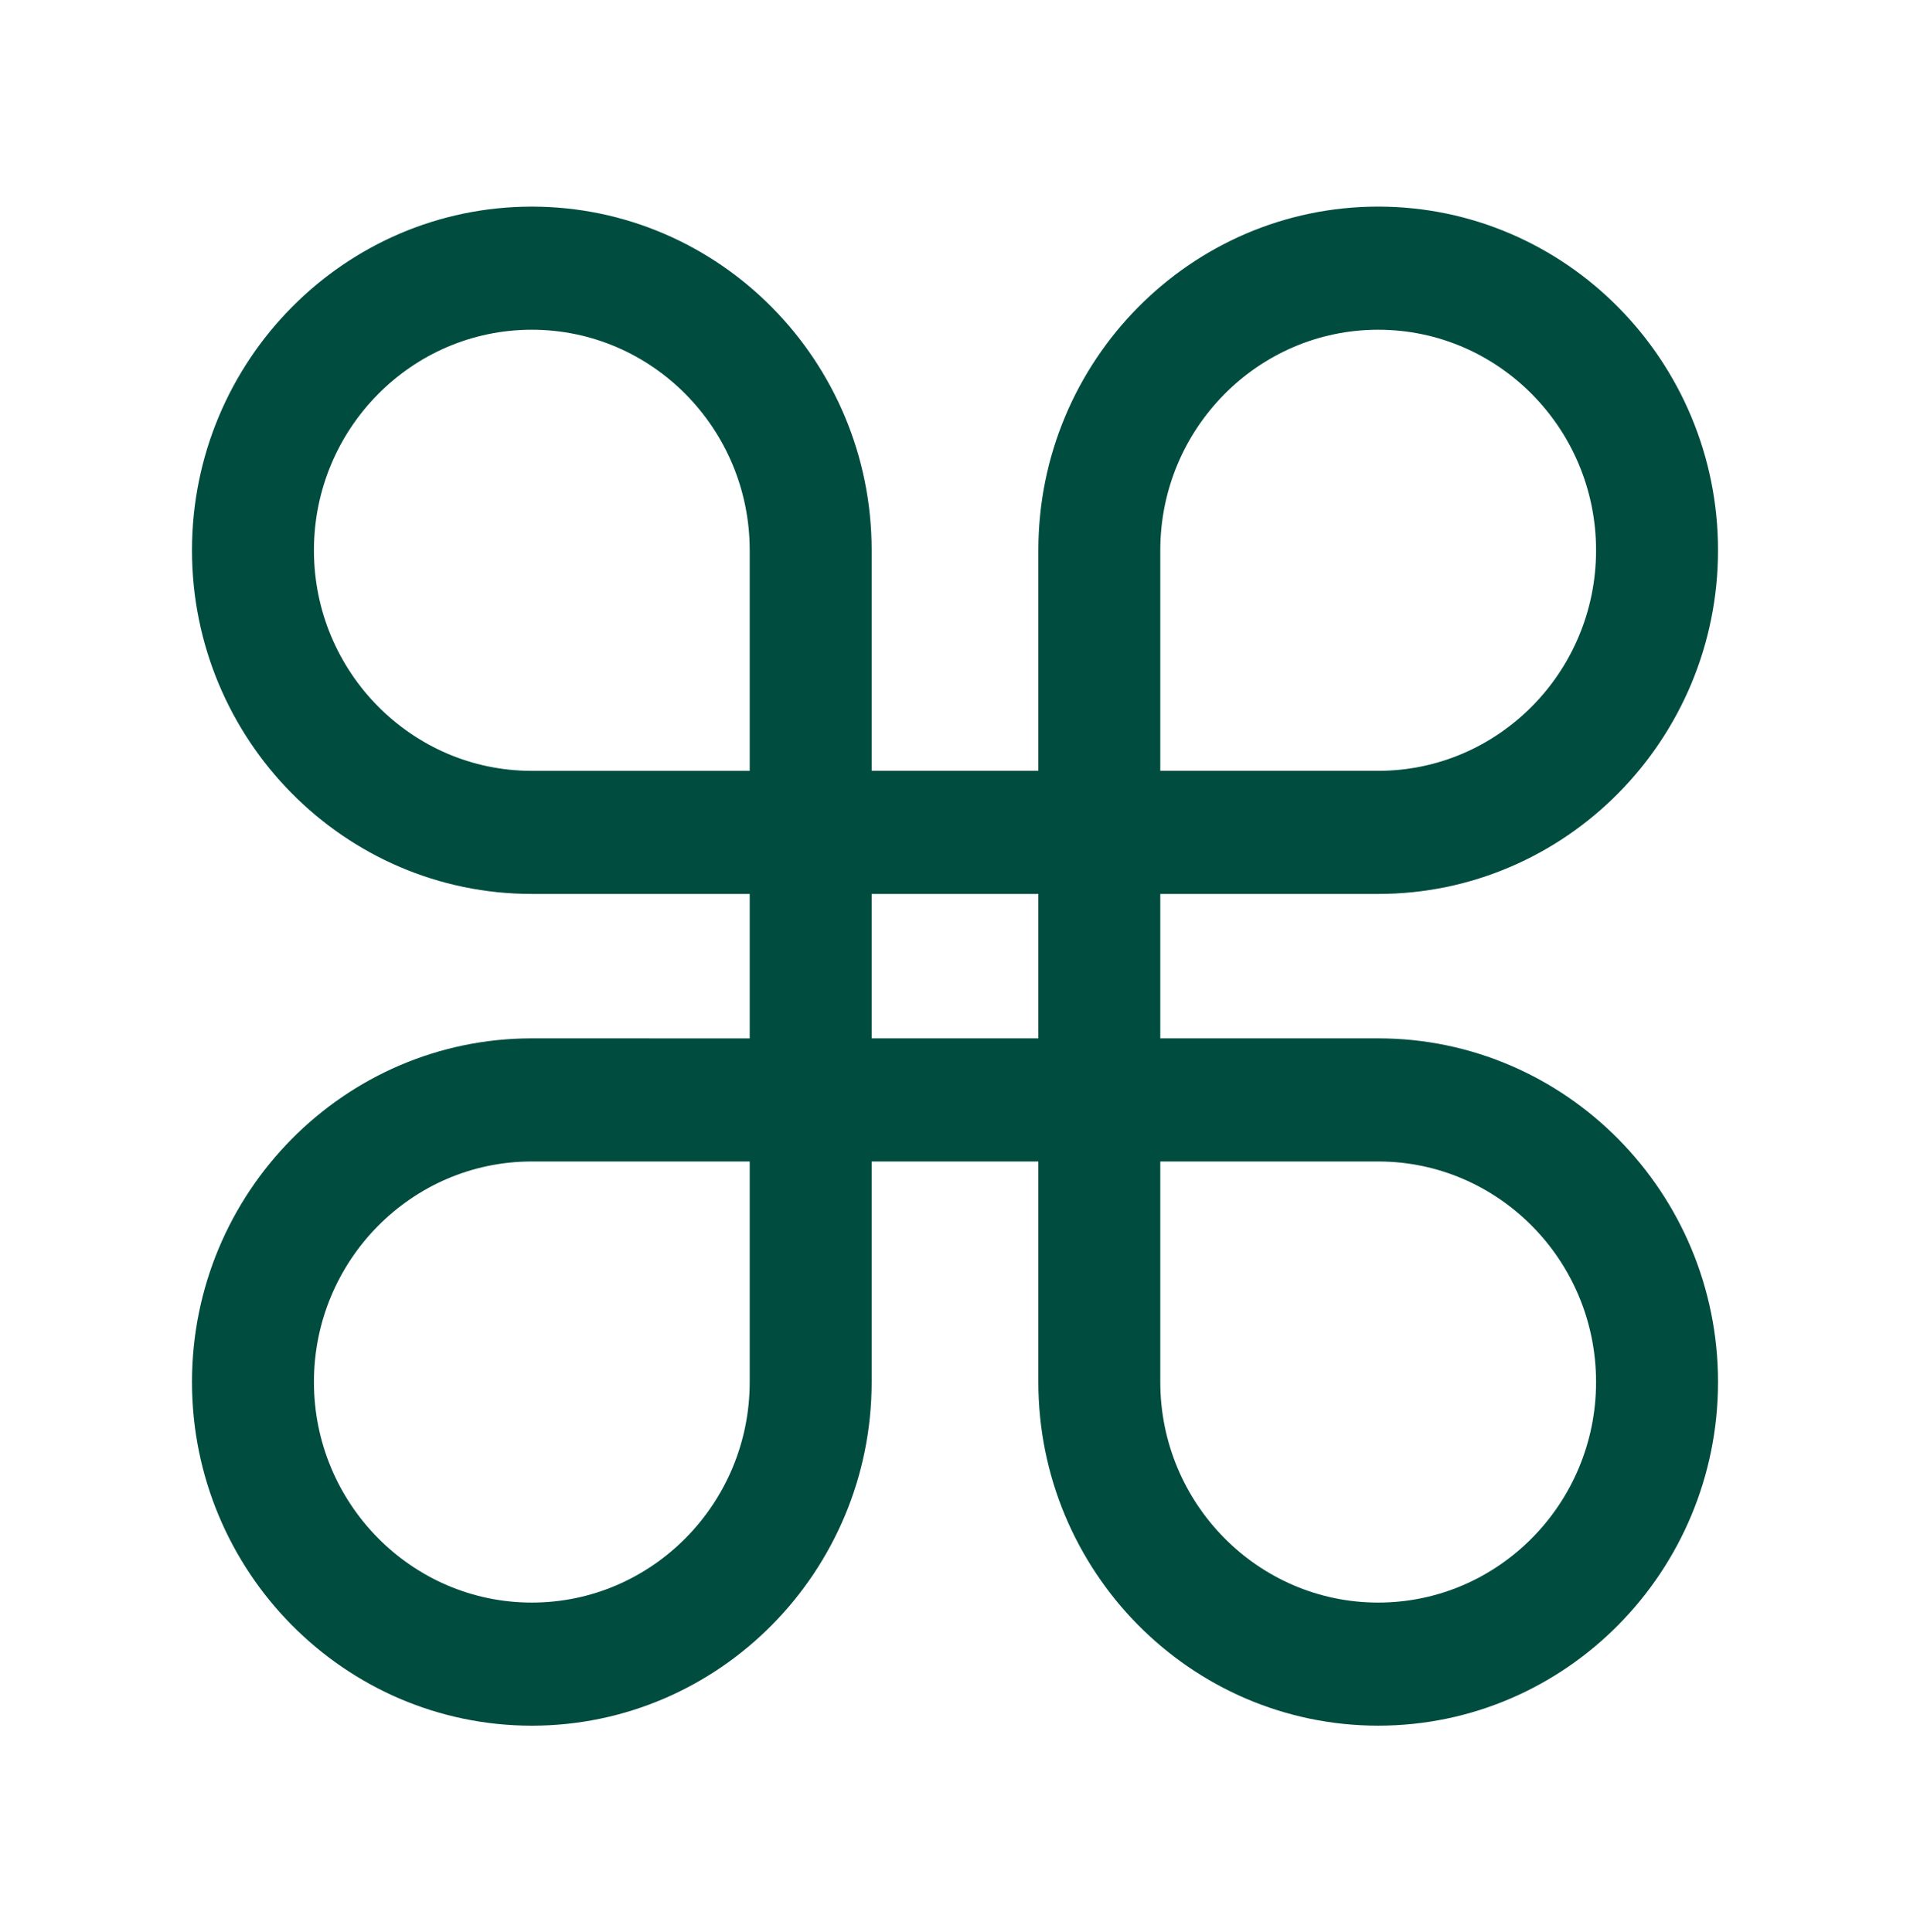
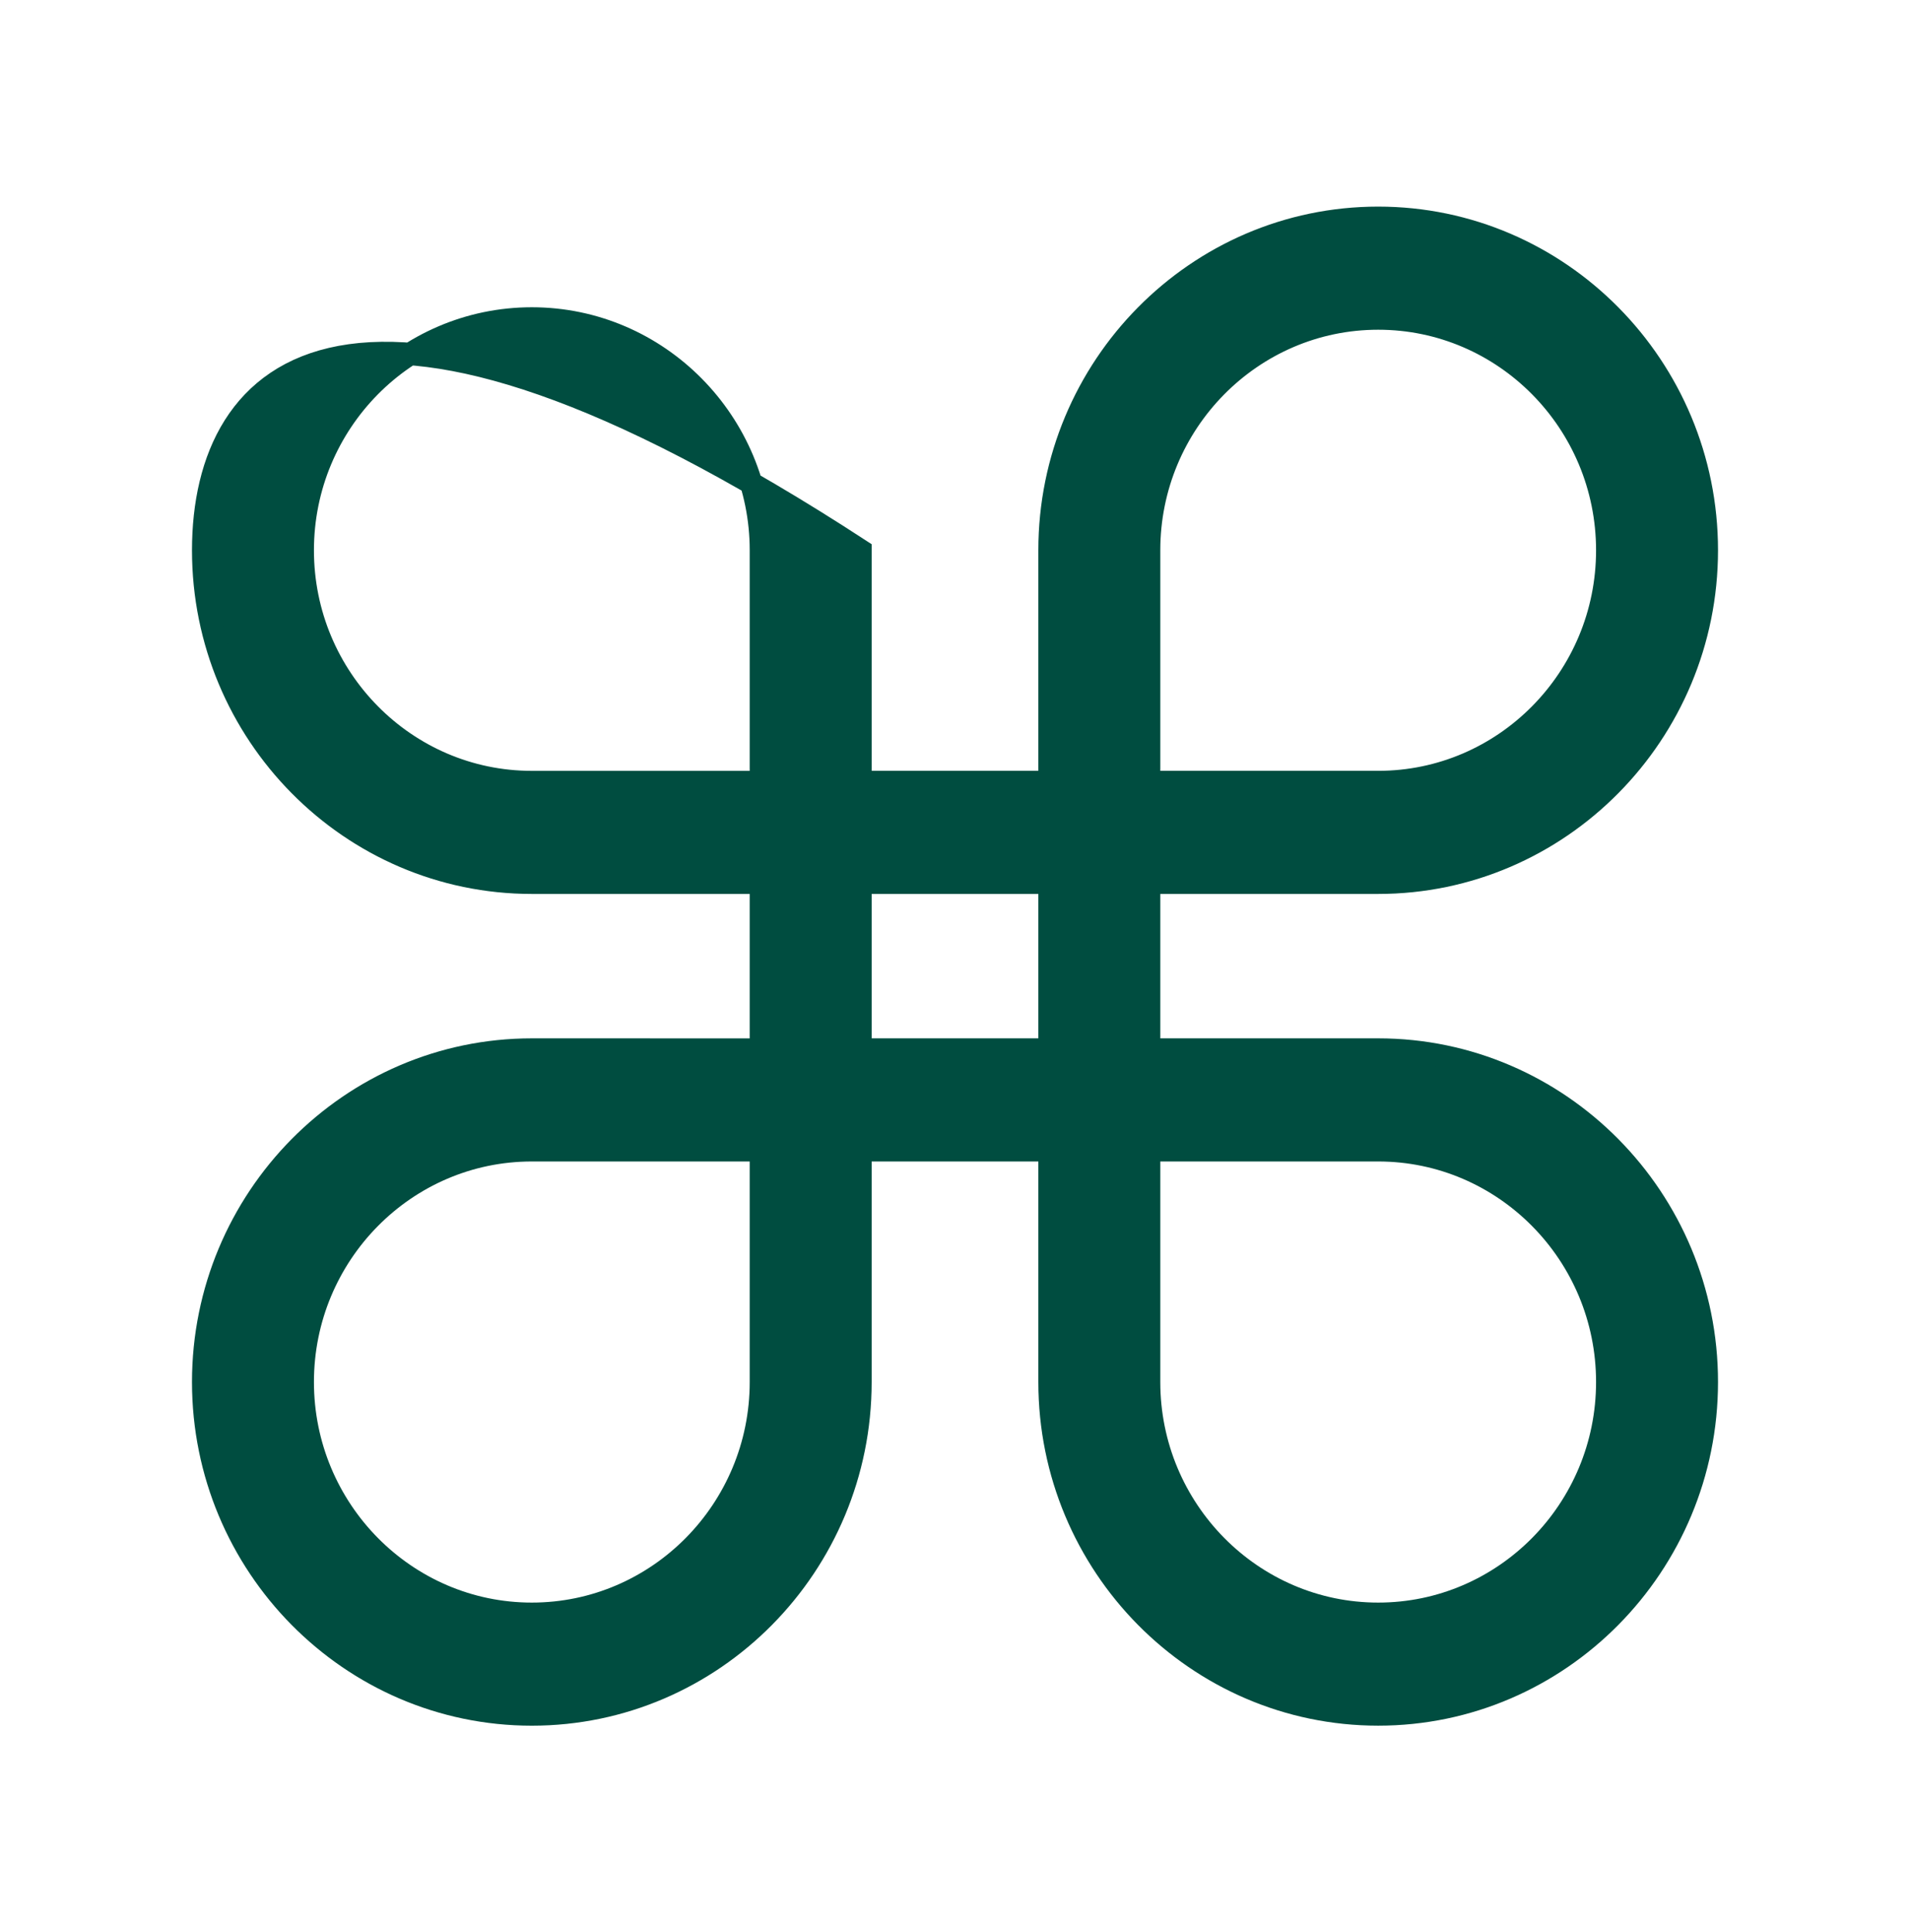
<svg xmlns="http://www.w3.org/2000/svg" width="85" height="86" viewBox="0 0 85 86" fill="none">
-   <path d="M23.667 46.713C15.604 46.713 9.044 53.351 9.044 61.508C9.044 69.666 15.604 76.304 23.667 76.304C31.731 76.304 38.291 69.666 38.291 61.508V51.193H46.709V61.508C46.709 69.666 53.27 76.303 61.333 76.303C69.395 76.303 75.956 69.665 75.956 61.508C75.956 53.35 69.396 46.713 61.333 46.713H51.136V39.286H61.333C69.396 39.286 75.956 32.648 75.956 24.49C75.956 16.332 69.396 9.695 61.333 9.695C53.269 9.695 46.709 16.333 46.709 24.491V34.806H38.291V24.492C38.291 16.333 31.73 9.696 23.667 9.696C15.605 9.696 9.044 16.334 9.044 24.492C9.044 32.649 15.604 39.286 23.667 39.286H33.864V46.715L23.667 46.713ZM33.864 61.508C33.864 67.197 29.29 71.825 23.667 71.825C18.045 71.825 13.471 67.196 13.471 61.508C13.471 55.819 18.045 51.193 23.667 51.193H33.864V61.508ZM38.291 46.714V39.286H46.709V46.713L38.291 46.714ZM71.529 61.508C71.529 67.197 66.955 71.825 61.333 71.825C55.711 71.825 51.136 67.196 51.136 61.508V51.193H61.333C66.955 51.193 71.529 55.821 71.529 61.508ZM51.136 24.492C51.136 18.803 55.711 14.175 61.333 14.175C66.955 14.175 71.529 18.803 71.529 24.492C71.529 30.18 66.955 34.807 61.333 34.807H51.136V24.492ZM13.471 24.492C13.471 18.803 18.045 14.175 23.667 14.175C29.29 14.175 33.864 18.803 33.864 24.492V34.808H23.667C18.045 34.808 13.471 30.18 13.471 24.492Z" fill="#004D40" stroke="#004D40" />
+   <path d="M23.667 46.713C15.604 46.713 9.044 53.351 9.044 61.508C9.044 69.666 15.604 76.304 23.667 76.304C31.731 76.304 38.291 69.666 38.291 61.508V51.193H46.709V61.508C46.709 69.666 53.27 76.303 61.333 76.303C69.395 76.303 75.956 69.665 75.956 61.508C75.956 53.35 69.396 46.713 61.333 46.713H51.136V39.286H61.333C69.396 39.286 75.956 32.648 75.956 24.49C75.956 16.332 69.396 9.695 61.333 9.695C53.269 9.695 46.709 16.333 46.709 24.491V34.806H38.291V24.492C15.605 9.696 9.044 16.334 9.044 24.492C9.044 32.649 15.604 39.286 23.667 39.286H33.864V46.715L23.667 46.713ZM33.864 61.508C33.864 67.197 29.29 71.825 23.667 71.825C18.045 71.825 13.471 67.196 13.471 61.508C13.471 55.819 18.045 51.193 23.667 51.193H33.864V61.508ZM38.291 46.714V39.286H46.709V46.713L38.291 46.714ZM71.529 61.508C71.529 67.197 66.955 71.825 61.333 71.825C55.711 71.825 51.136 67.196 51.136 61.508V51.193H61.333C66.955 51.193 71.529 55.821 71.529 61.508ZM51.136 24.492C51.136 18.803 55.711 14.175 61.333 14.175C66.955 14.175 71.529 18.803 71.529 24.492C71.529 30.18 66.955 34.807 61.333 34.807H51.136V24.492ZM13.471 24.492C13.471 18.803 18.045 14.175 23.667 14.175C29.29 14.175 33.864 18.803 33.864 24.492V34.808H23.667C18.045 34.808 13.471 30.18 13.471 24.492Z" fill="#004D40" stroke="#004D40" />
</svg>